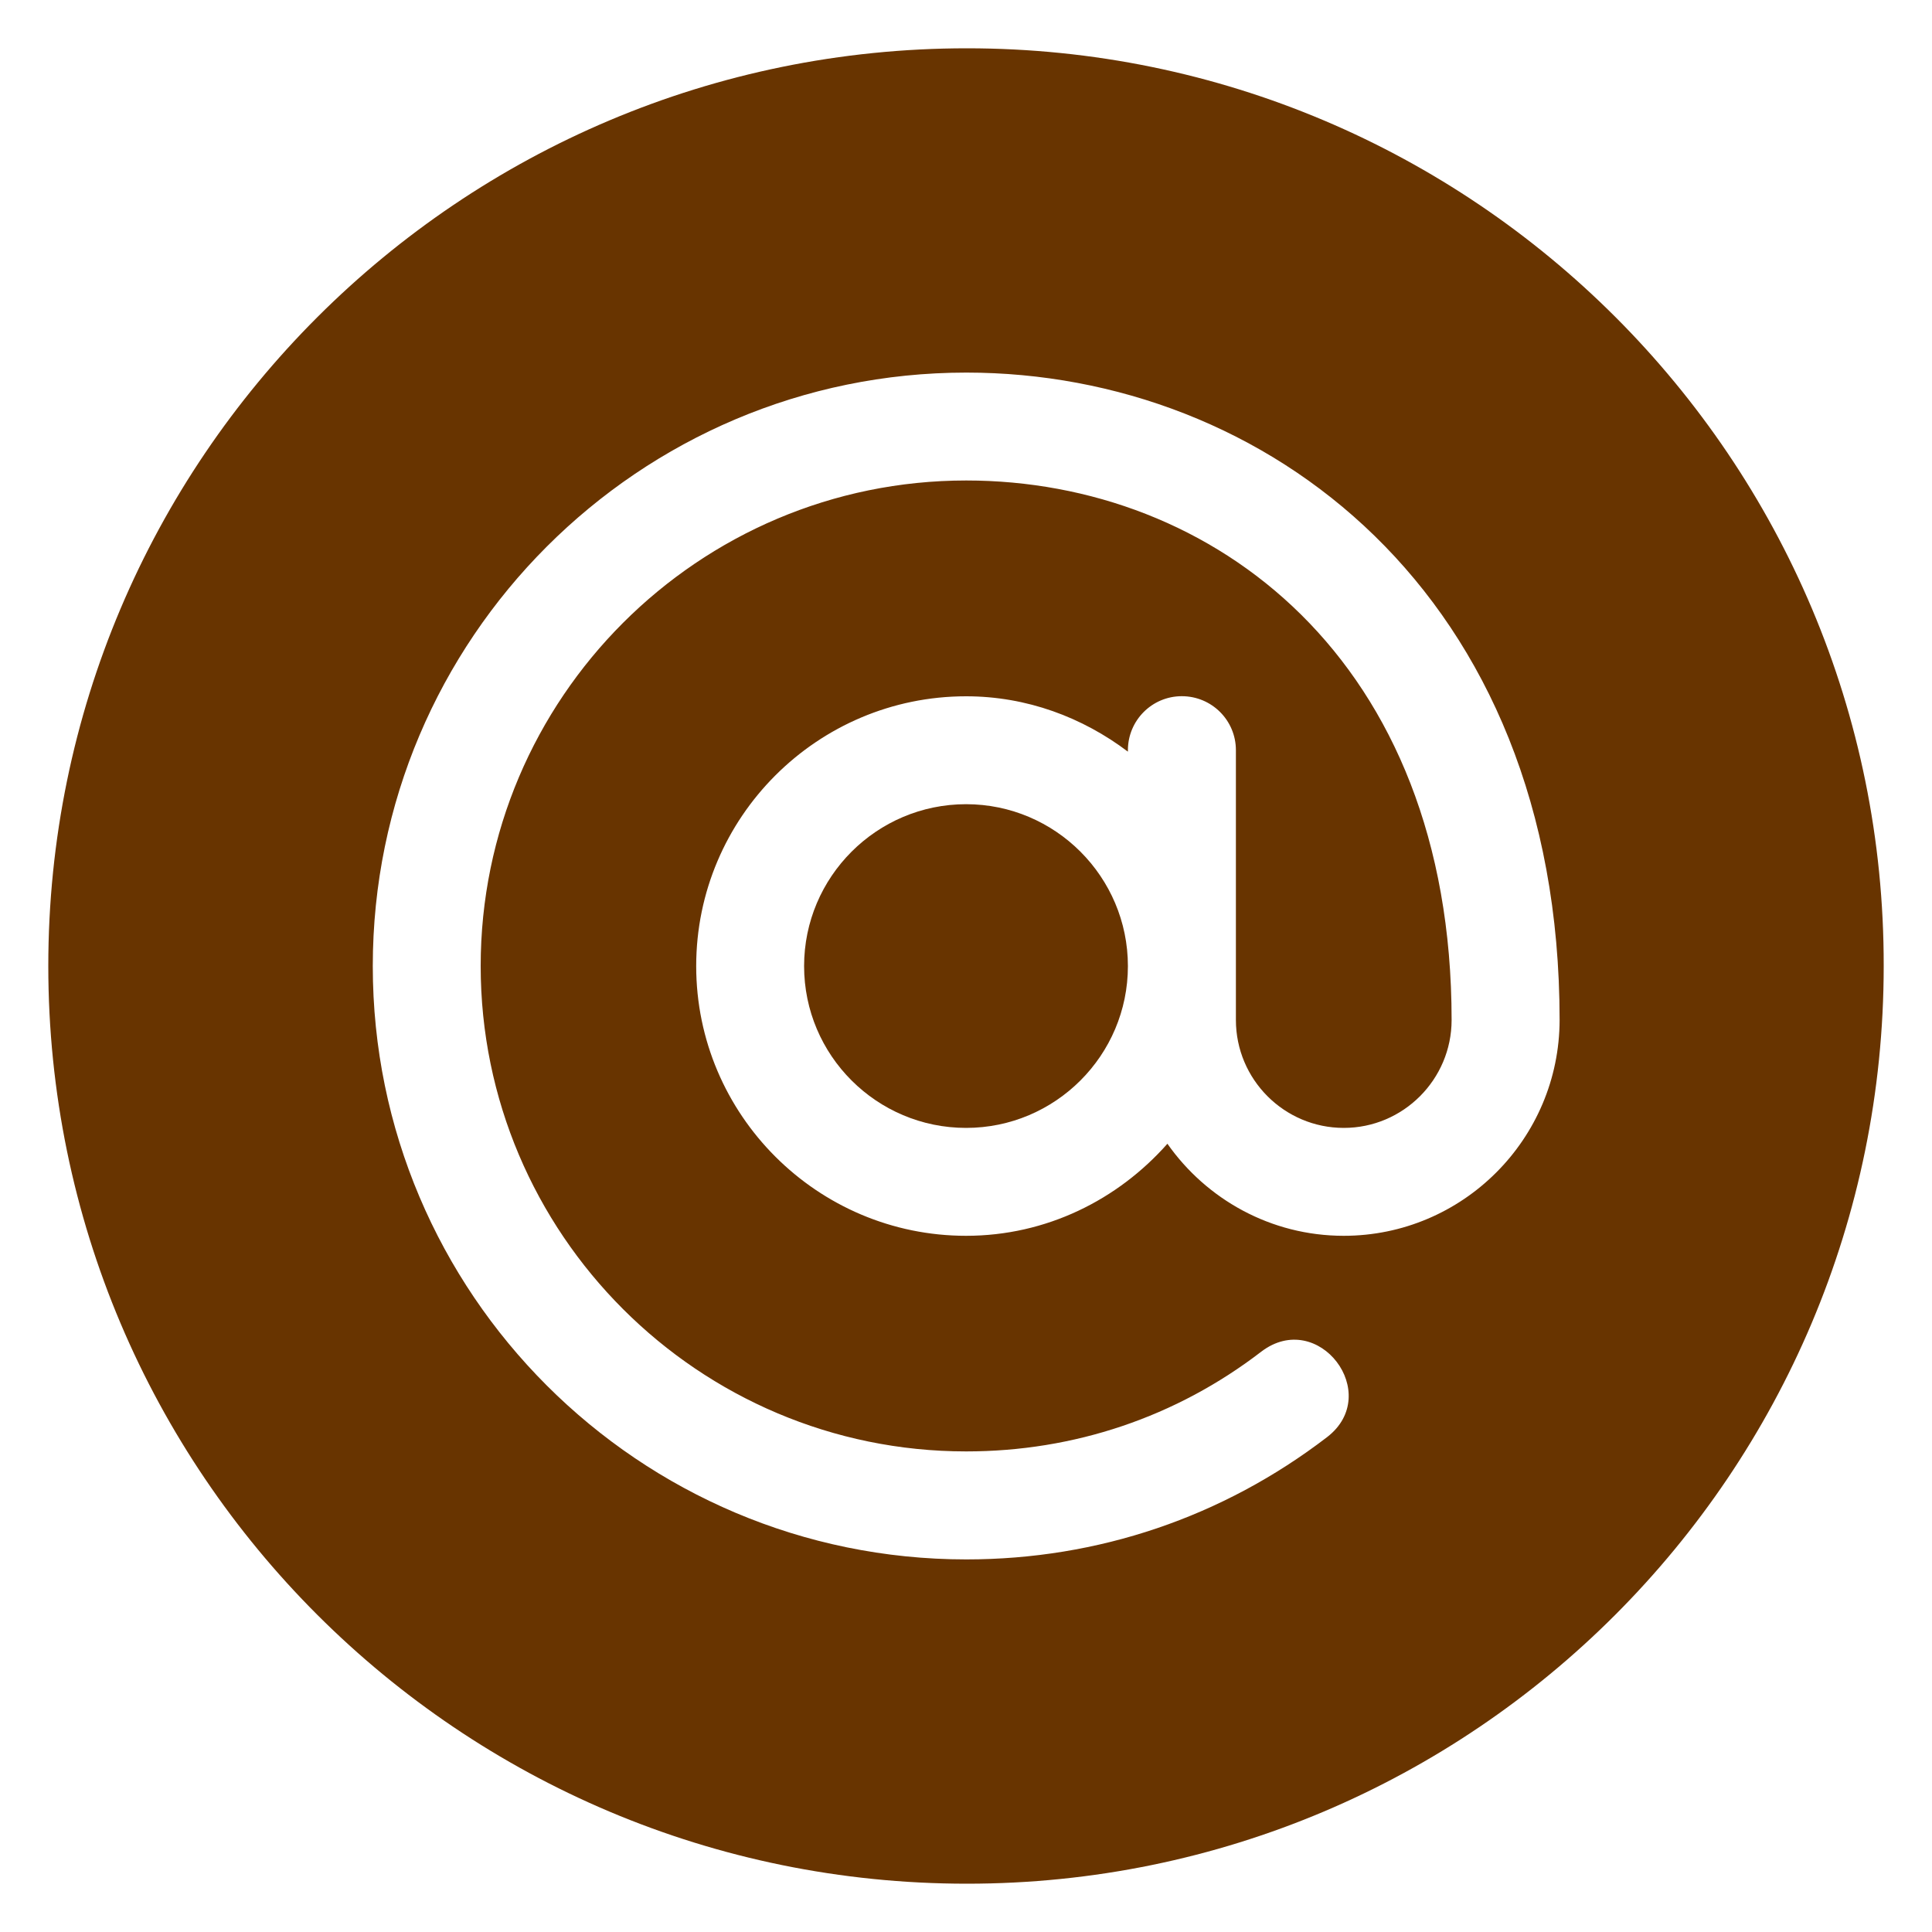
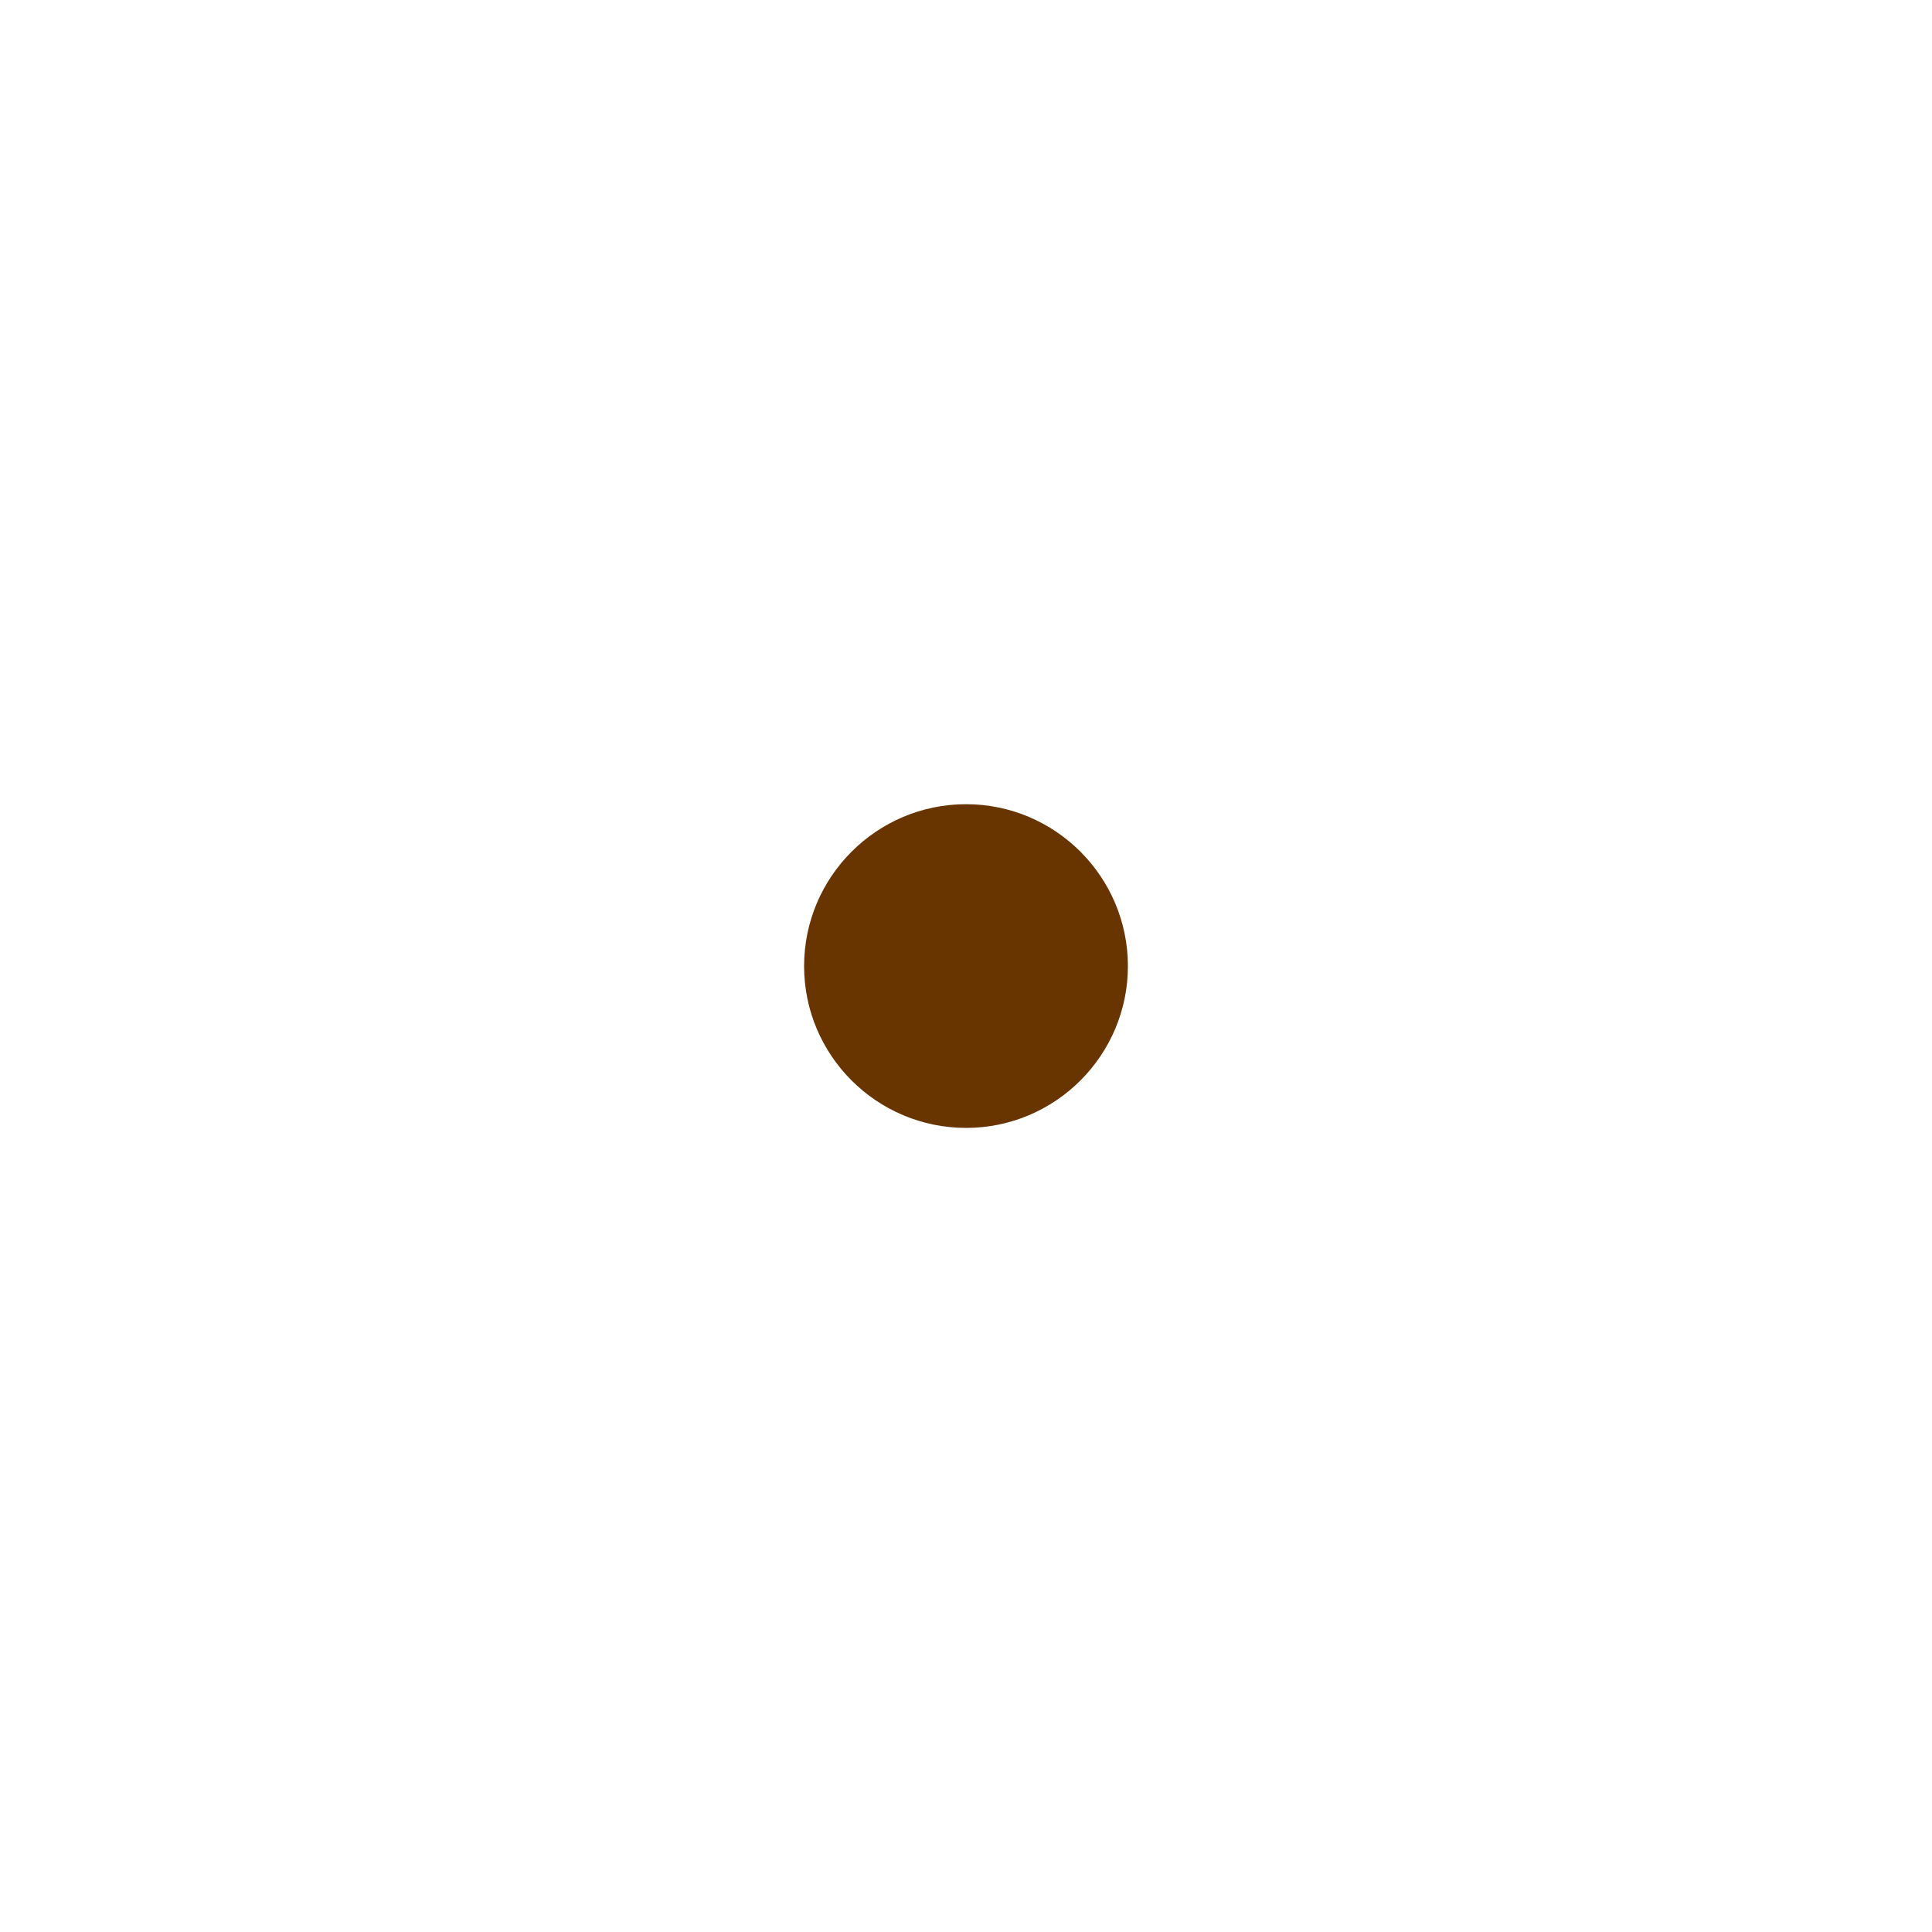
<svg xmlns="http://www.w3.org/2000/svg" version="1.1" id="Layer_1" x="0px" y="0px" width="20px" height="20px" viewBox="0 0 20 20" enable-background="new 0 0 20 20" xml:space="preserve">
  <g>
    <path fill="#683400" d="M10.001,8.325c-0.925,0-1.677,0.752-1.677,1.676s0.752,1.675,1.677,1.675c0.923,0,1.675-0.751,1.675-1.675   S10.924,8.325,10.001,8.325z" />
-     <path fill="#683400" d="M10.01,0.5C4.758,0.5,0.5,4.754,0.5,10s4.258,9.5,9.51,9.5c5.241,0,9.49-4.254,9.49-9.5   C19.509,4.754,15.251,0.5,10.01,0.5z M13.91,12.793c-0.755,0-1.422-0.379-1.825-0.953c-0.513,0.58-1.253,0.953-2.084,0.953   c-1.54,0-2.794-1.254-2.794-2.792c0-1.54,1.254-2.793,2.794-2.793c0.63,0,1.206,0.219,1.675,0.573V7.766   c0-0.308,0.249-0.559,0.558-0.559c0.31,0,0.56,0.25,0.56,0.559c0,1.242,0,1.55,0,2.793c0,0.615,0.5,1.117,1.117,1.117   c0.615,0,1.116-0.502,1.116-1.117c0-3.738-2.474-5.585-5.025-5.585c-2.772,0-5.026,2.255-5.026,5.026   c0,2.771,2.254,5.025,5.026,5.025c1.115,0,2.173-0.355,3.055-1.033c0.59-0.449,1.264,0.436,0.681,0.885   c-1.08,0.828-2.371,1.266-3.735,1.266c-3.389,0-6.144-2.754-6.144-6.142c0-3.388,2.755-6.144,6.144-6.144   c3.085,0,6.142,2.276,6.142,6.702C16.143,11.791,15.142,12.793,13.91,12.793z" />
  </g>
</svg>